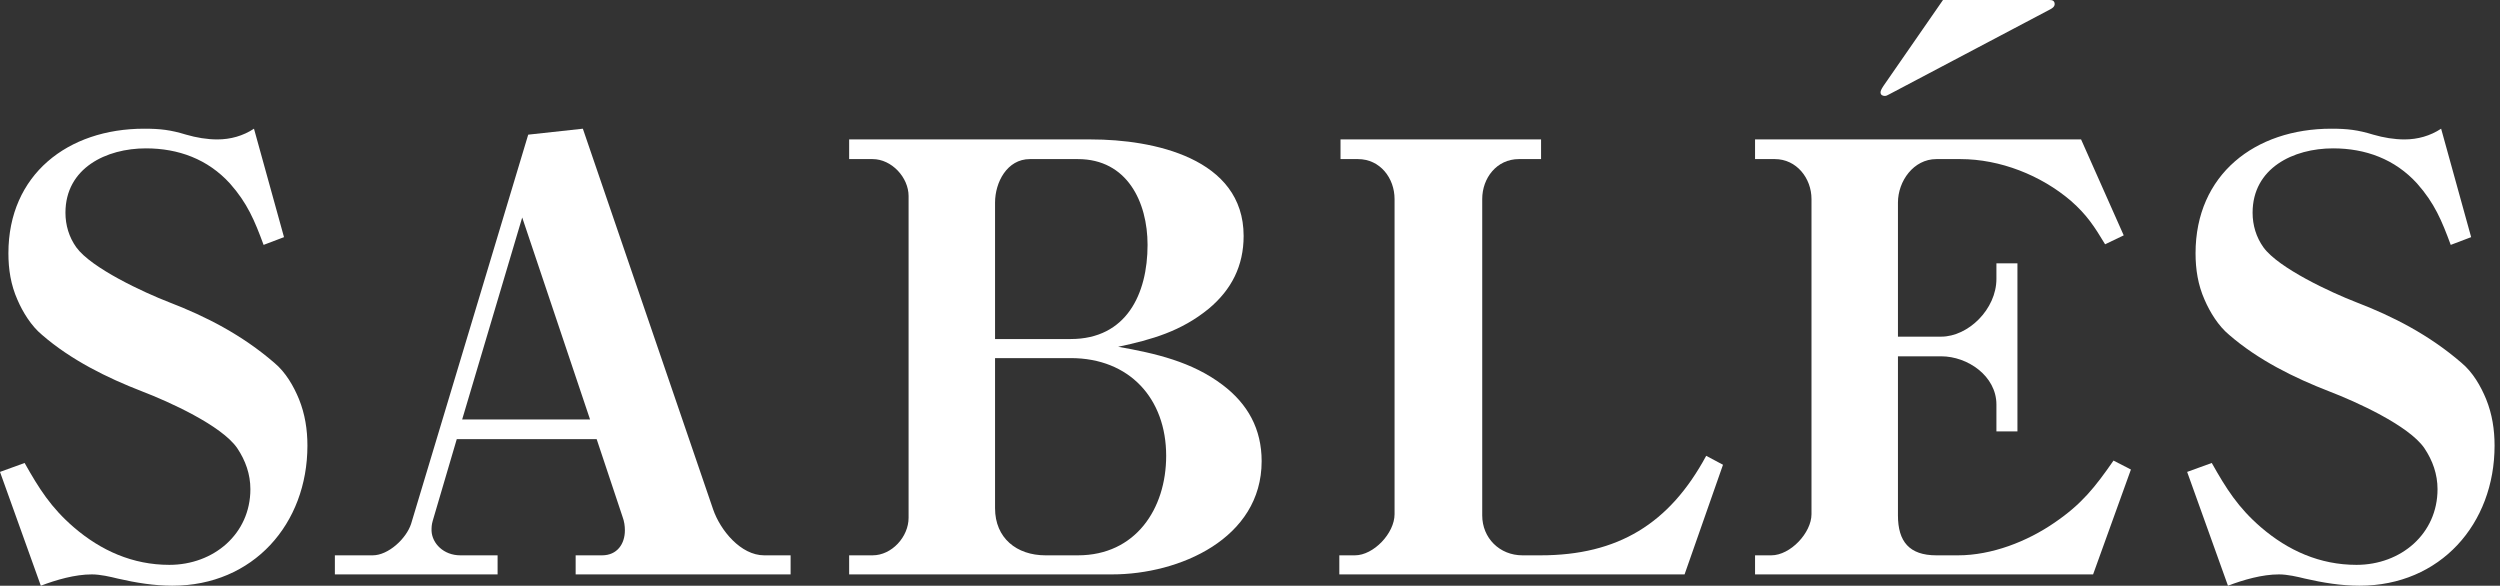
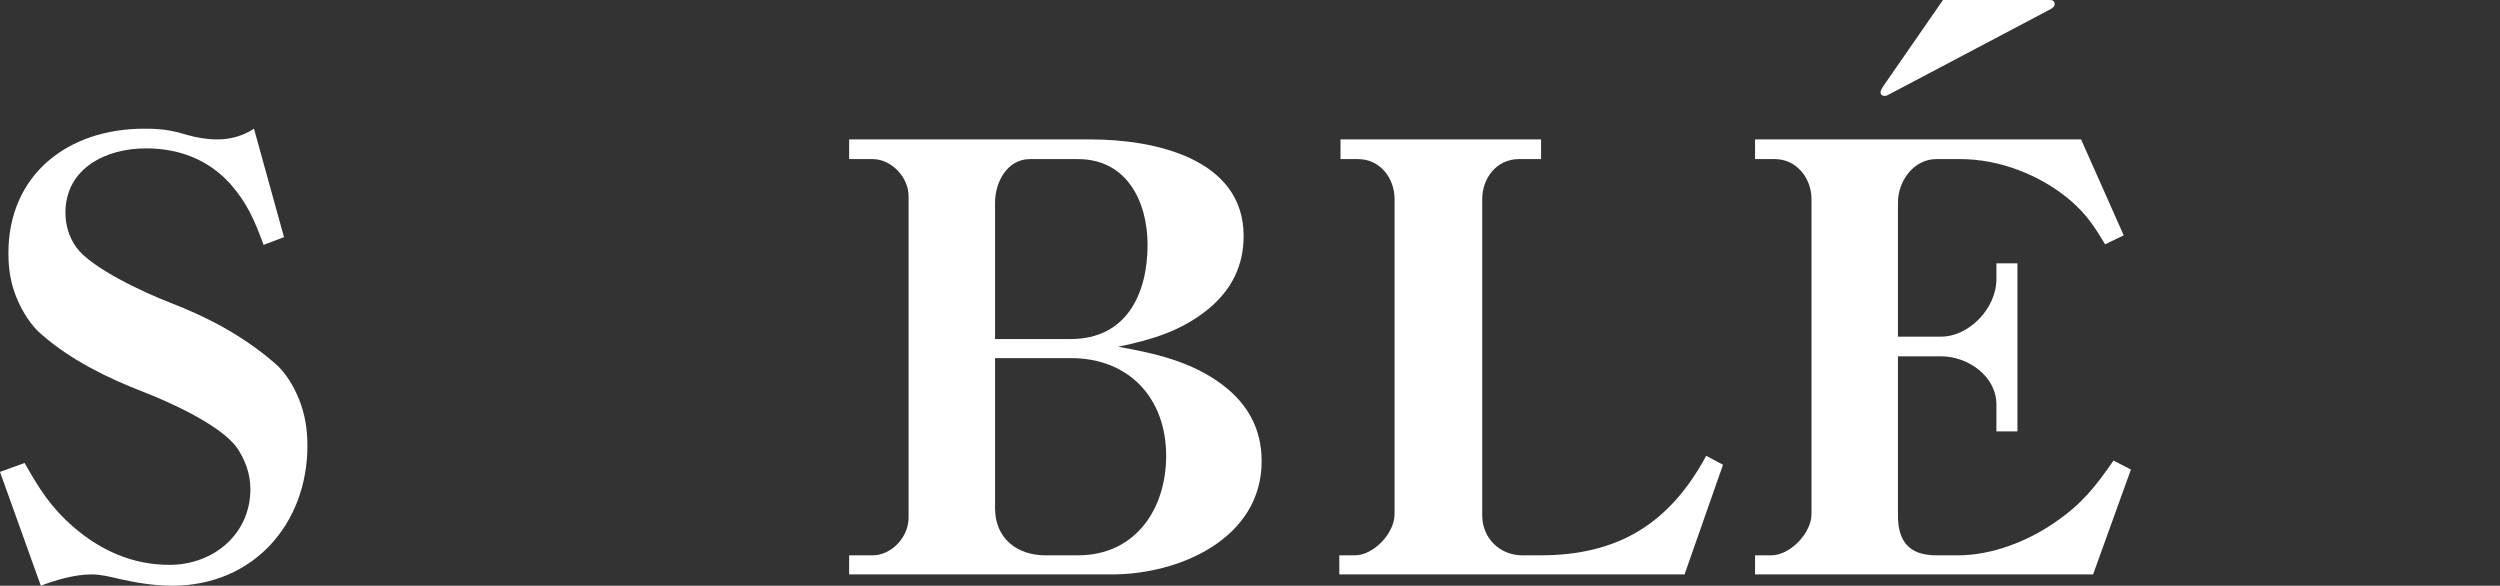
<svg xmlns="http://www.w3.org/2000/svg" width="350" height="82" viewBox="0 0 350 82" fill="none">
  <rect x="0" y="0" width="350" height="82" fill="#333333" stroke="none" />
-   <path d="M306.2 66.067L309.647 64.816C311.664 68.403 313.345 71.072 316.54 73.825C320.322 77.078 324.778 79.08 329.906 79.08C336.126 79.08 341.254 74.743 341.254 68.486C341.254 66.401 340.581 64.482 339.404 62.73C337.219 59.56 329.821 56.224 326.123 54.806C321.163 52.887 316.119 50.385 312.084 46.881C310.571 45.63 309.395 43.711 308.638 41.959C307.713 39.874 307.377 37.705 307.377 35.453C307.377 24.442 315.699 18.018 326.375 18.018C328.645 18.018 330.074 18.185 332.259 18.852C333.688 19.27 335.201 19.52 336.63 19.52C338.48 19.52 340.245 19.019 341.758 18.018L345.961 33.2L343.103 34.285C341.842 30.865 340.833 28.446 338.396 25.693C335.285 22.273 331.166 20.771 326.627 20.771C321.079 20.771 315.363 23.524 315.363 29.78C315.363 31.532 315.867 33.2 316.876 34.618C318.978 37.538 326.375 40.958 329.821 42.293C335.033 44.295 340.077 46.881 344.616 50.802C346.213 52.136 347.306 54.055 348.063 55.89C348.903 57.976 349.24 60.145 349.24 62.397C349.24 73.325 341.674 82 330.326 82C327.804 82 325.198 81.583 322.676 80.999C321.667 80.749 320.238 80.415 319.062 80.415C316.708 80.415 314.102 81.166 311.916 82L306.2 66.067Z" fill="white" />
  <path d="M272.018 0H286.981C287.401 0 287.653 0.167 287.653 0.584C287.653 1.001 287.149 1.251 286.981 1.335L264.537 13.18C264.2 13.347 264.116 13.43 263.864 13.43C263.528 13.43 263.276 13.264 263.276 12.93C263.276 12.763 263.36 12.513 263.696 12.012L272.018 0ZM291.352 19.52L297.32 32.95L294.715 34.201C293.201 31.699 292.193 30.114 289.923 28.112C285.72 24.525 280.004 22.273 274.456 22.273H271.093C267.899 22.273 265.713 25.359 265.713 28.362V47.131H271.766C275.549 47.131 279.499 43.294 279.499 39.04V36.871H282.442V60.395H279.499V56.641C279.499 52.637 275.464 49.884 271.766 49.884H265.713V72.157C265.713 75.827 267.311 77.746 271.093 77.746H274.12C278.827 77.746 283.787 75.827 287.653 73.158C291.436 70.572 293.286 68.236 295.891 64.482L298.329 65.734L293.033 80.415H245.707V77.746H247.976C250.666 77.746 253.609 74.576 253.609 71.99V27.862C253.609 24.942 251.507 22.273 248.481 22.273H245.707V19.52H291.352Z" fill="white" />
  <path d="M215.749 19.52V22.273H212.639C209.529 22.273 207.511 24.942 207.511 27.862V72.157C207.511 75.327 209.949 77.746 213.143 77.746H215.665C226.509 77.746 233.738 73.325 238.866 63.815L241.22 65.066L235.84 80.415H187.505V77.746H189.69C192.296 77.746 195.238 74.659 195.238 71.99V27.862C195.238 24.942 193.221 22.273 190.11 22.273H187.673V19.52H215.749Z" fill="white" />
  <path d="M118.88 19.52H152.757C161.415 19.52 174.108 22.106 174.108 33.034C174.108 37.205 172.427 40.541 169.233 43.211C165.366 46.381 161.247 47.548 156.54 48.549C161.751 49.467 166.879 50.635 171.166 53.888C174.697 56.558 176.63 60.061 176.63 64.566C176.63 75.41 165.114 80.415 155.699 80.415H118.88V77.746H122.158C124.848 77.746 127.202 75.16 127.202 72.49V27.445C127.202 24.859 124.848 22.273 122.158 22.273H118.88V19.52ZM139.307 47.465H149.899C157.716 47.465 160.659 41.125 160.659 34.285C160.659 28.279 157.8 22.273 150.907 22.273H144.182C140.988 22.273 139.307 25.526 139.307 28.362V47.465ZM139.307 50.134V71.156C139.307 75.327 142.333 77.746 146.368 77.746H150.907C158.977 77.746 163.264 71.239 163.264 63.815C163.264 55.807 158.137 50.134 149.899 50.134H139.307Z" fill="white" />
-   <path d="M83.533 61.479H63.947L60.584 72.907C60.416 73.491 60.416 73.825 60.416 74.326C60.5 76.077 62.097 77.746 64.451 77.746H69.663V80.415H46.882V77.746H52.178C54.364 77.746 56.885 75.41 57.558 73.325L73.95 18.852L81.599 18.018L99.841 71.323C100.849 74.242 103.708 77.746 106.986 77.746H110.685V80.415H80.591V77.746H84.289C86.391 77.746 87.484 76.161 87.484 74.242C87.484 73.658 87.4 72.991 87.147 72.323L83.533 61.479ZM82.608 58.726L73.109 30.448L64.703 58.726H82.608Z" fill="white" />
  <path d="M0 66.067L3.447 64.816C5.464 68.403 7.145 71.072 10.339 73.825C14.122 77.078 18.578 79.08 23.705 79.08C29.926 79.08 35.054 74.743 35.054 68.486C35.054 66.401 34.381 64.482 33.204 62.73C31.019 59.56 23.621 56.224 19.922 54.806C14.963 52.887 9.919 50.385 5.884 46.881C4.371 45.63 3.194 43.711 2.438 41.959C1.513 39.874 1.177 37.705 1.177 35.453C1.177 24.442 9.499 18.018 20.175 18.018C22.444 18.018 23.873 18.185 26.059 18.852C27.488 19.27 29.001 19.52 30.43 19.52C32.28 19.52 34.045 19.019 35.558 18.018L39.761 33.2L36.903 34.285C35.642 30.865 34.633 28.446 32.196 25.693C29.085 22.273 24.966 20.771 20.427 20.771C14.879 20.771 9.163 23.524 9.163 29.78C9.163 31.532 9.667 33.2 10.676 34.618C12.777 37.538 20.175 40.958 23.621 42.293C28.833 44.295 33.877 46.881 38.416 50.802C40.013 52.136 41.106 54.055 41.863 55.89C42.703 57.976 43.039 60.145 43.039 62.397C43.039 73.325 35.474 82 24.126 82C21.604 82 18.998 81.583 16.476 80.999C15.467 80.749 14.038 80.415 12.861 80.415C10.508 80.415 7.902 81.166 5.716 82L0 66.067Z" fill="white" />
</svg>